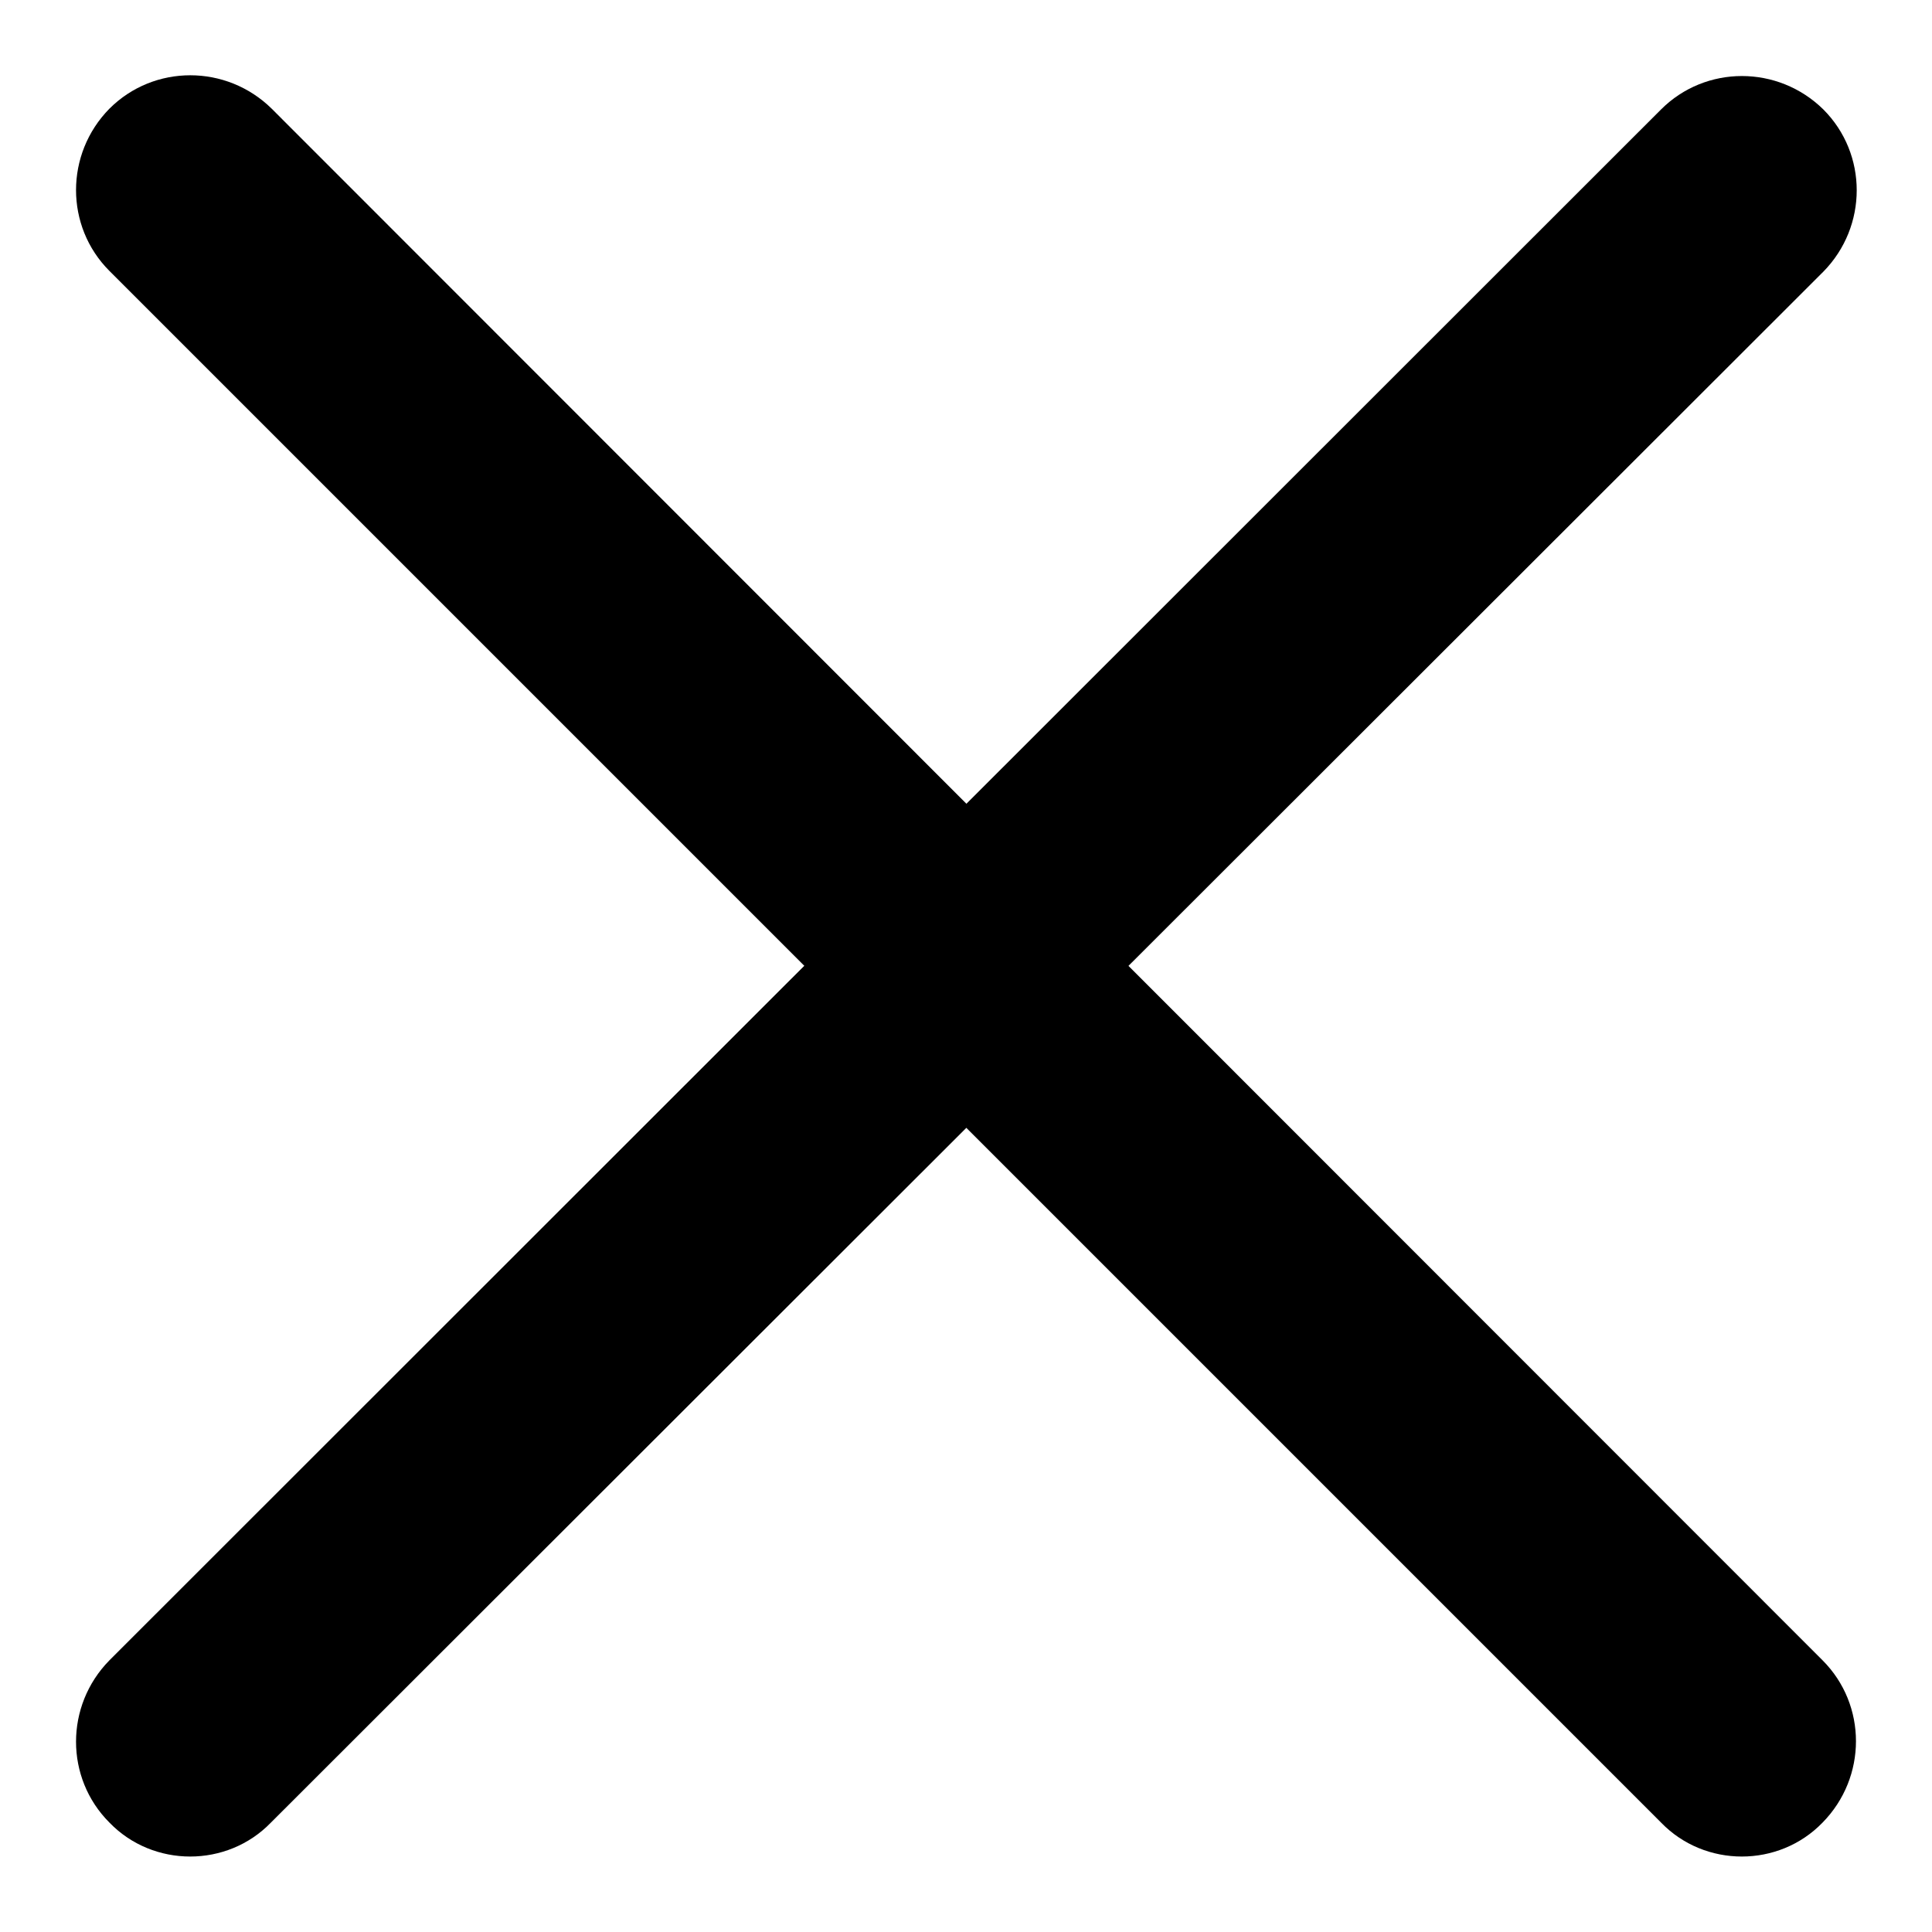
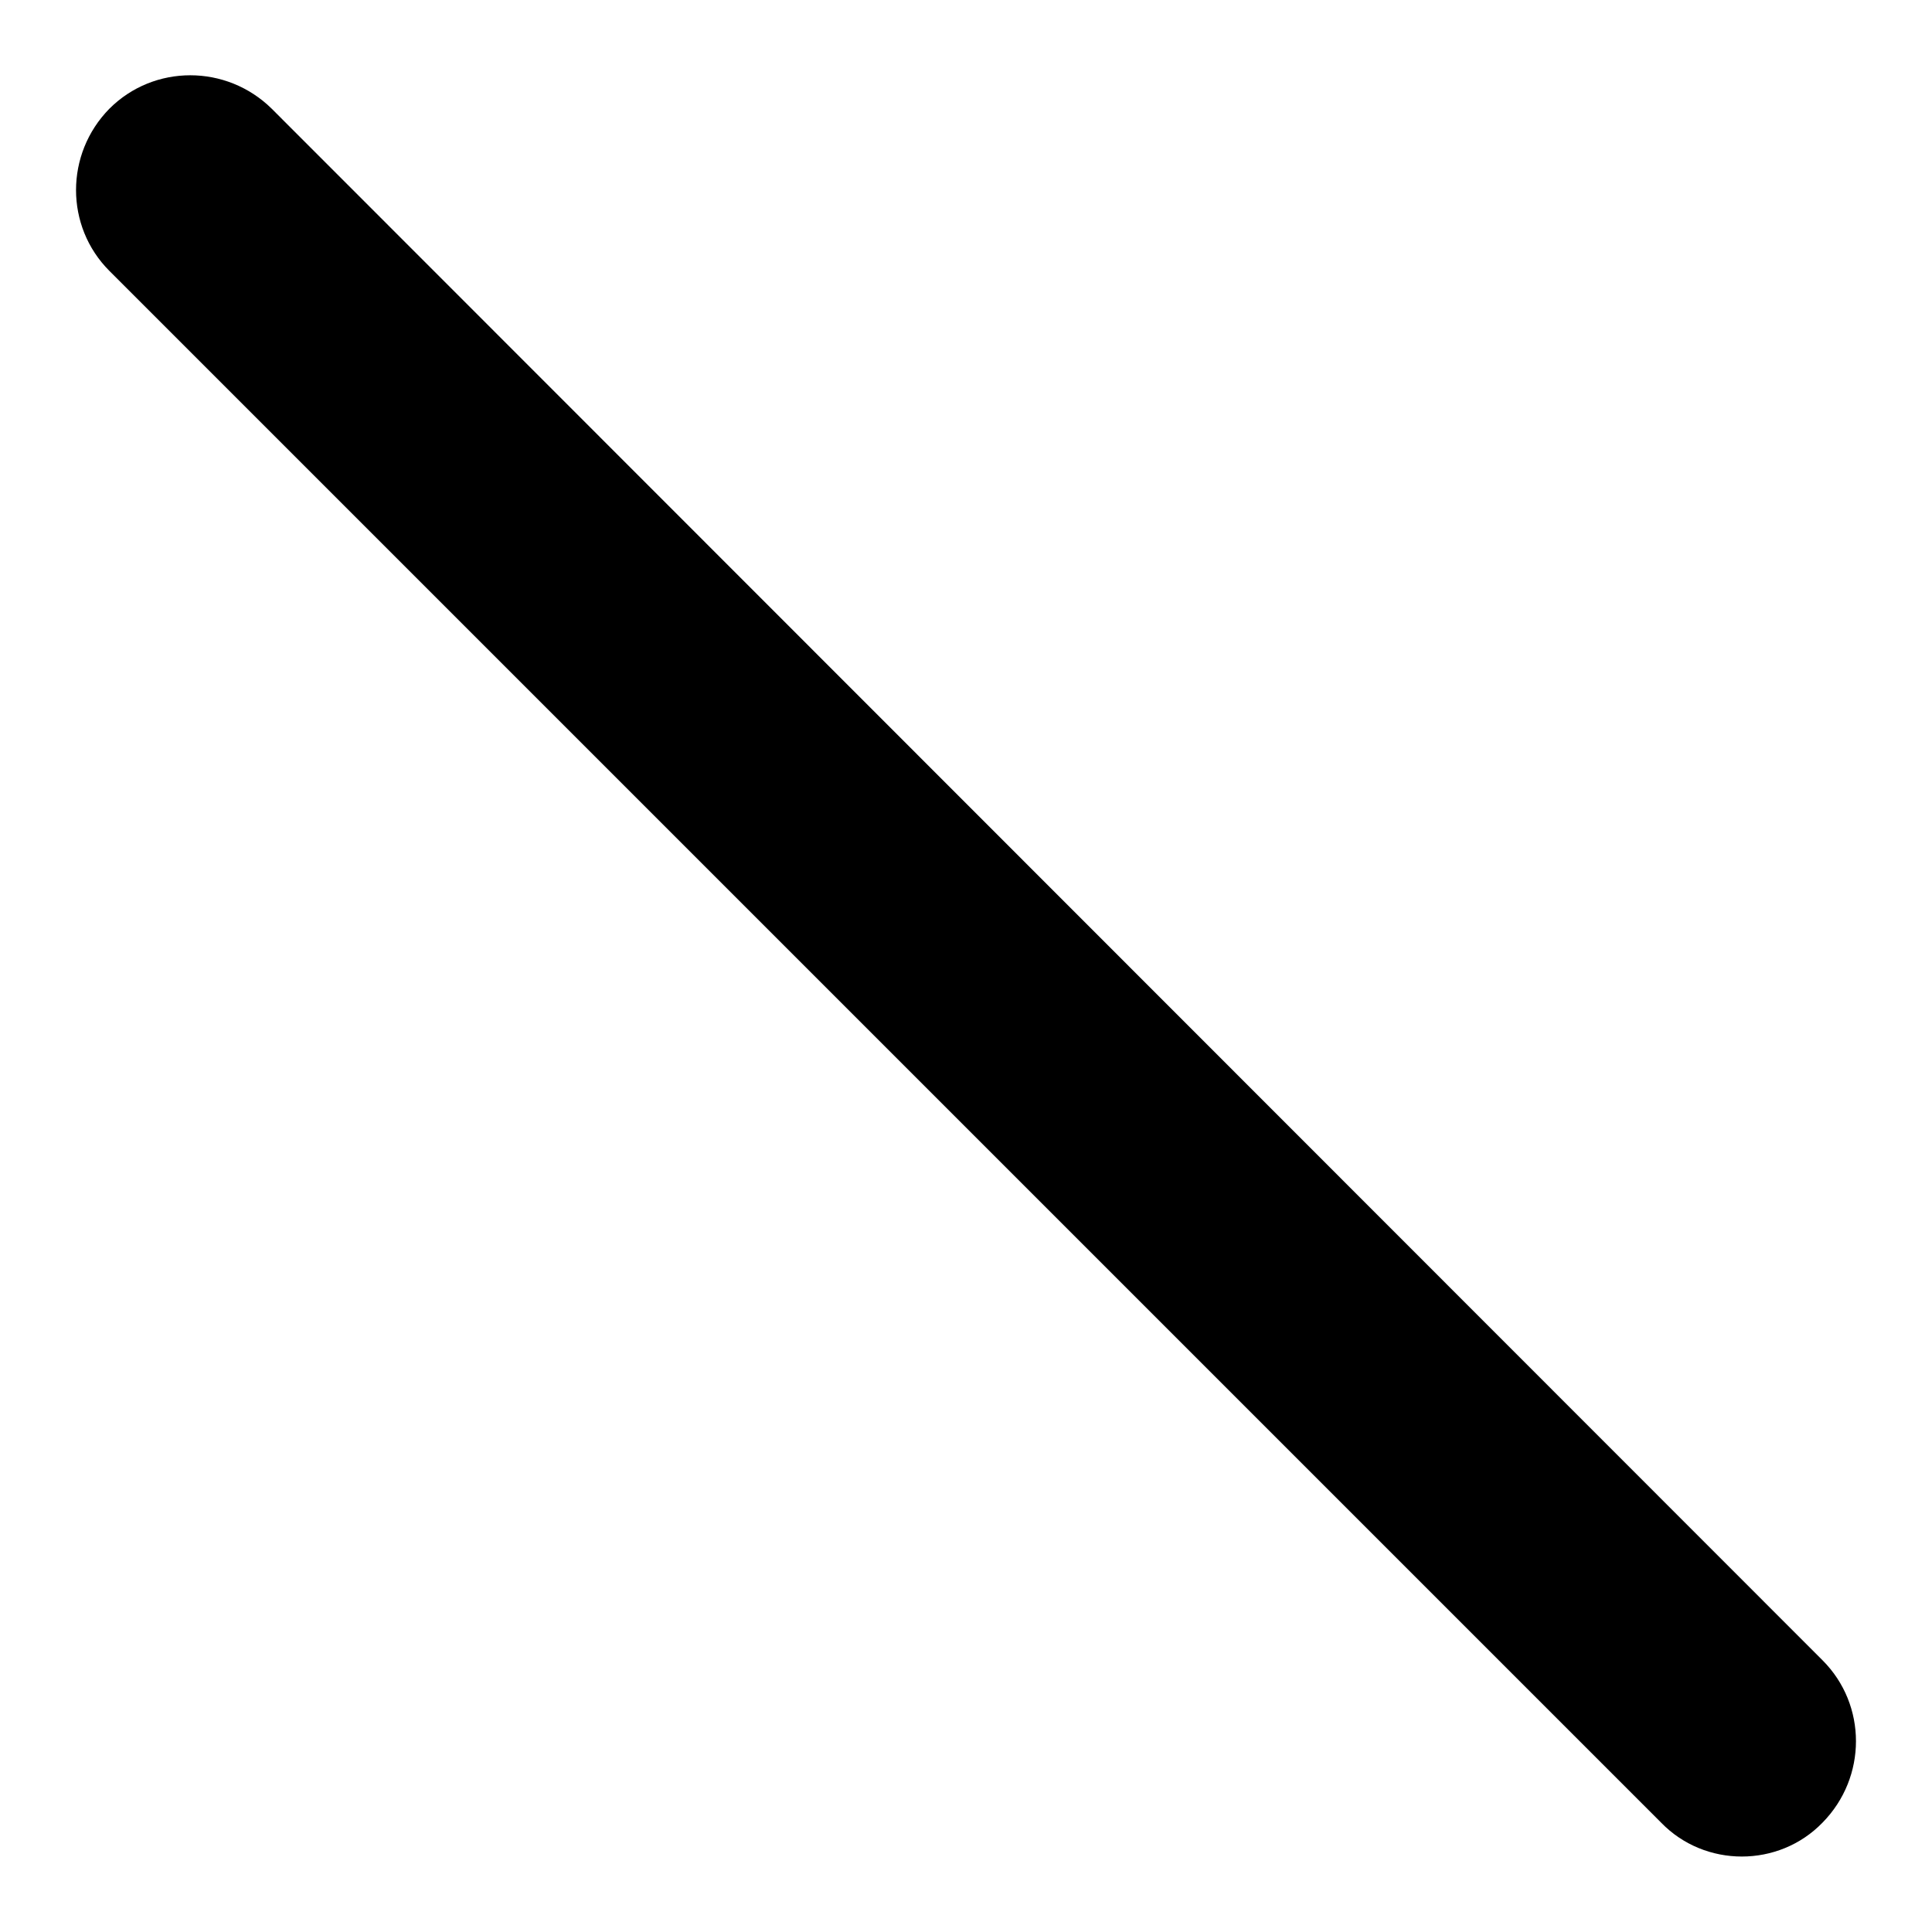
<svg xmlns="http://www.w3.org/2000/svg" version="1.1" x="0px" y="0px" viewBox="0 0 256 256" enable-background="new 0 0 256 256" xml:space="preserve">
  <g>
    <g>
      <path fill="#000000" d="M230.8,246c-3.9,0-7.8-1.5-10.7-4.5L14.5,35.9c-5.9-5.9-5.9-15.5,0-21.5c5.9-5.9,15.5-5.9,21.5,0L241.5,220c5.9,5.9,5.9,15.5,0,21.5C238.6,244.5,234.7,246,230.8,246z" />
-       <path fill="#000000" d="M25.2,246c-3.9,0-7.8-1.5-10.7-4.5c-5.9-5.9-5.9-15.5,0-21.5L220.1,14.5c5.9-5.9,15.5-5.9,21.5,0c5.9,5.9,5.9,15.5,0,21.5L35.9,241.5C33,244.5,29.1,246,25.2,246z" />
    </g>
  </g>
</svg>